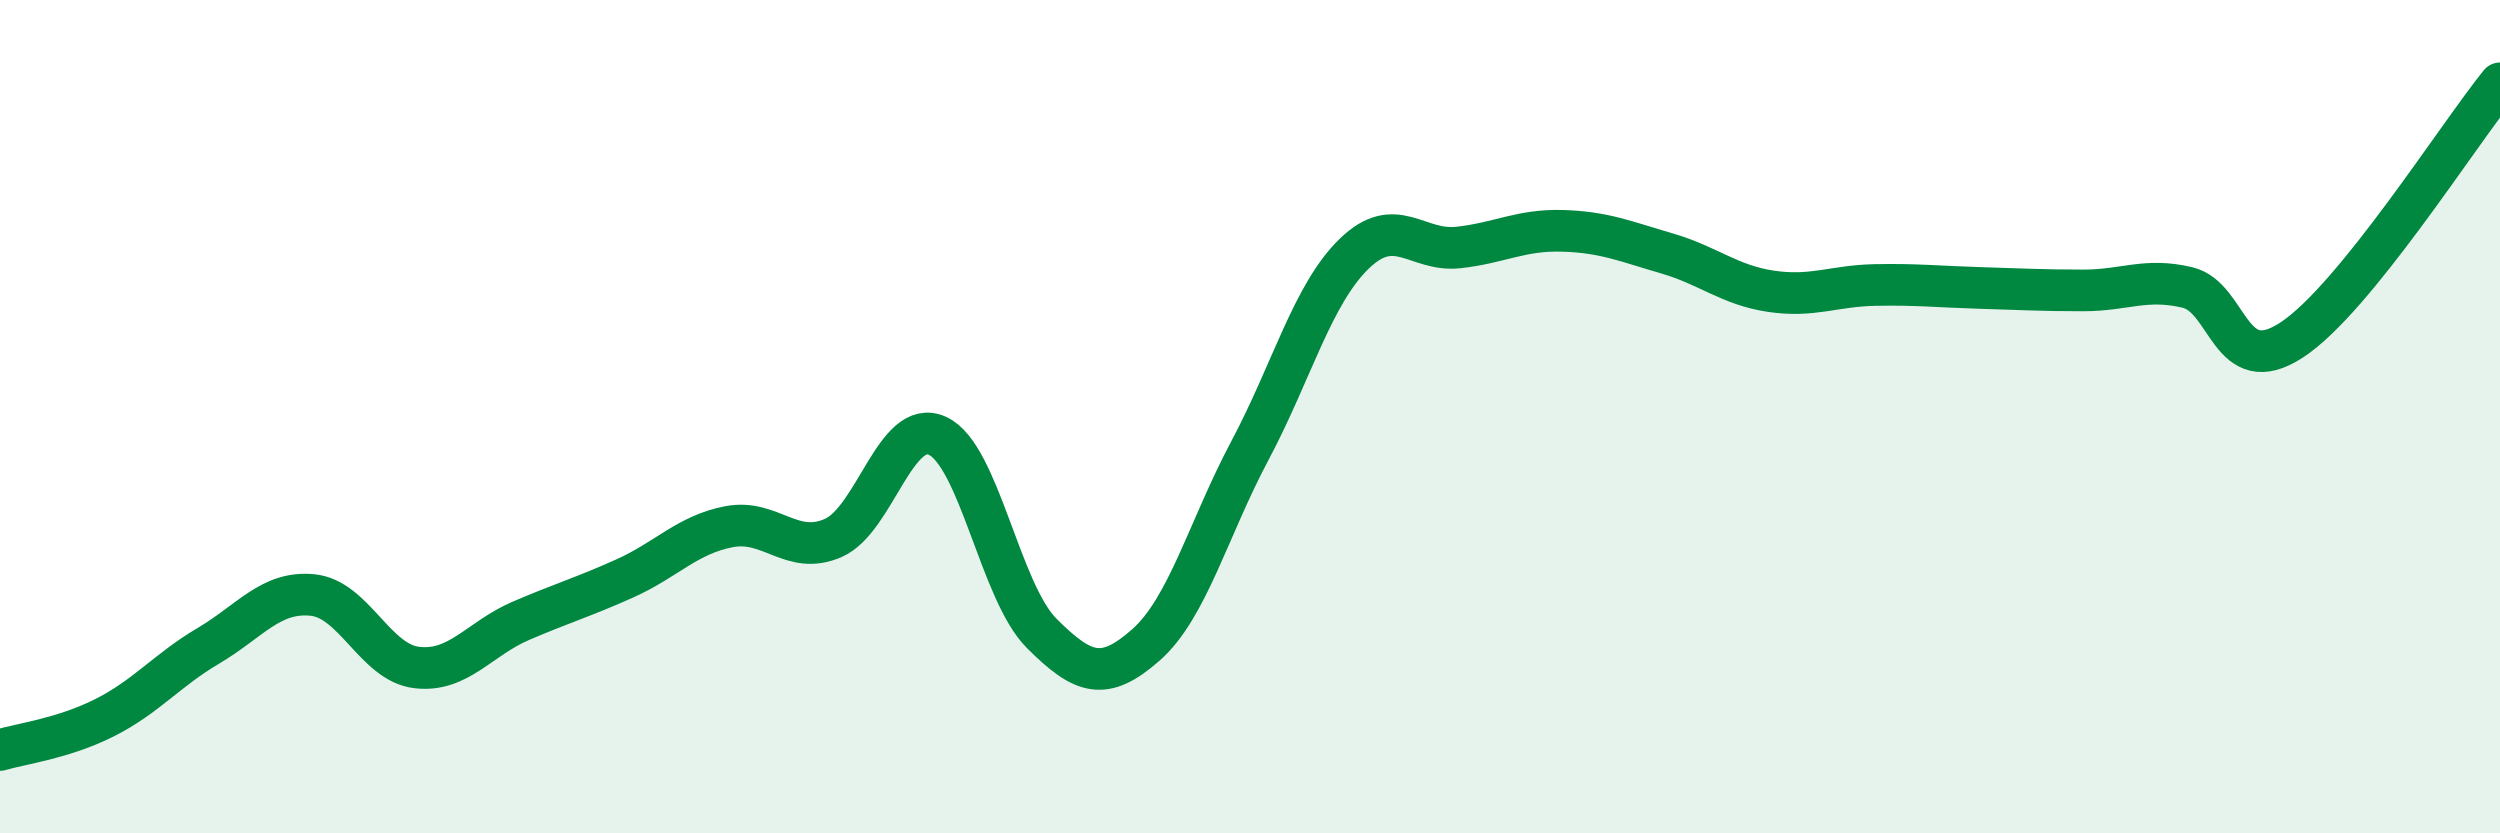
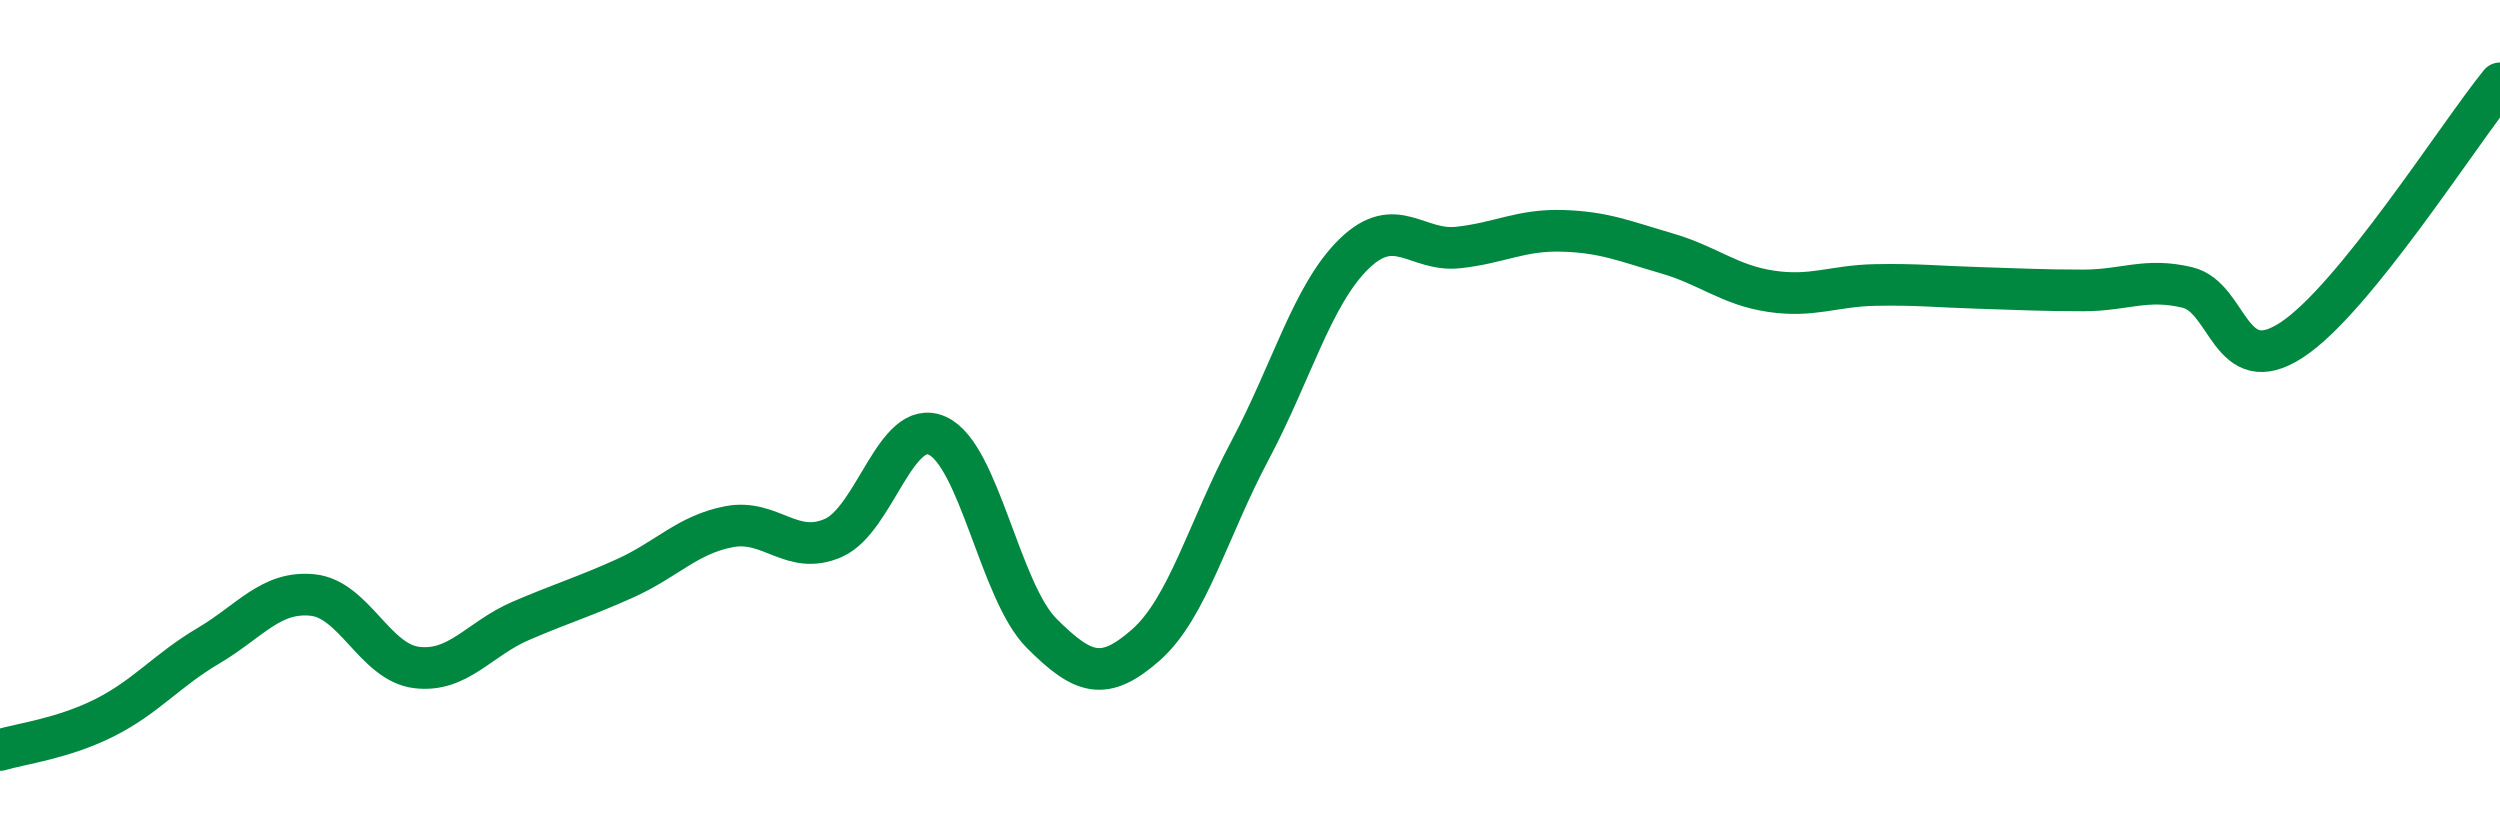
<svg xmlns="http://www.w3.org/2000/svg" width="60" height="20" viewBox="0 0 60 20">
-   <path d="M 0,18 C 0.5,17.85 1.5,17.73 2.5,17.23 C 3.5,16.73 4,16.09 5,15.5 C 6,14.91 6.5,14.18 7.5,14.28 C 8.5,14.38 9,15.9 10,16.02 C 11,16.14 11.5,15.33 12.5,14.9 C 13.5,14.47 14,14.33 15,13.88 C 16,13.43 16.5,12.83 17.5,12.64 C 18.5,12.45 19,13.35 20,12.91 C 21,12.47 21.5,10 22.5,10.46 C 23.5,10.92 24,14.2 25,15.2 C 26,16.2 26.5,16.36 27.5,15.48 C 28.5,14.6 29,12.69 30,10.81 C 31,8.93 31.5,7.06 32.5,6.09 C 33.5,5.12 34,6.05 35,5.94 C 36,5.83 36.5,5.51 37.5,5.54 C 38.5,5.57 39,5.79 40,6.08 C 41,6.37 41.5,6.84 42.5,6.99 C 43.5,7.14 44,6.86 45,6.84 C 46,6.82 46.5,6.88 47.5,6.91 C 48.5,6.94 49,6.97 50,6.97 C 51,6.97 51.5,6.66 52.5,6.9 C 53.5,7.14 53.5,9.14 55,8.16 C 56.5,7.18 59,3.23 60,2L60 20L0 20Z" fill="#008740" opacity="0.1" stroke-linecap="round" stroke-linejoin="round" />
  <path d="M 0,18 C 0.5,17.85 1.5,17.73 2.5,17.23 C 3.5,16.73 4,16.09 5,15.5 C 6,14.91 6.5,14.18 7.5,14.28 C 8.5,14.38 9,15.9 10,16.02 C 11,16.14 11.5,15.33 12.5,14.9 C 13.5,14.47 14,14.33 15,13.88 C 16,13.43 16.5,12.83 17.5,12.64 C 18.5,12.45 19,13.35 20,12.91 C 21,12.47 21.5,10 22.5,10.46 C 23.5,10.92 24,14.2 25,15.2 C 26,16.2 26.5,16.36 27.5,15.48 C 28.5,14.6 29,12.69 30,10.81 C 31,8.93 31.5,7.06 32.5,6.09 C 33.5,5.12 34,6.05 35,5.94 C 36,5.83 36.5,5.51 37.5,5.54 C 38.5,5.57 39,5.79 40,6.08 C 41,6.37 41.5,6.84 42.5,6.99 C 43.5,7.14 44,6.86 45,6.84 C 46,6.82 46.5,6.88 47.5,6.91 C 48.5,6.94 49,6.97 50,6.97 C 51,6.97 51.5,6.66 52.5,6.9 C 53.5,7.14 53.5,9.14 55,8.16 C 56.5,7.18 59,3.23 60,2" stroke="#008740" stroke-width="1" fill="none" stroke-linecap="round" stroke-linejoin="round" />
</svg>